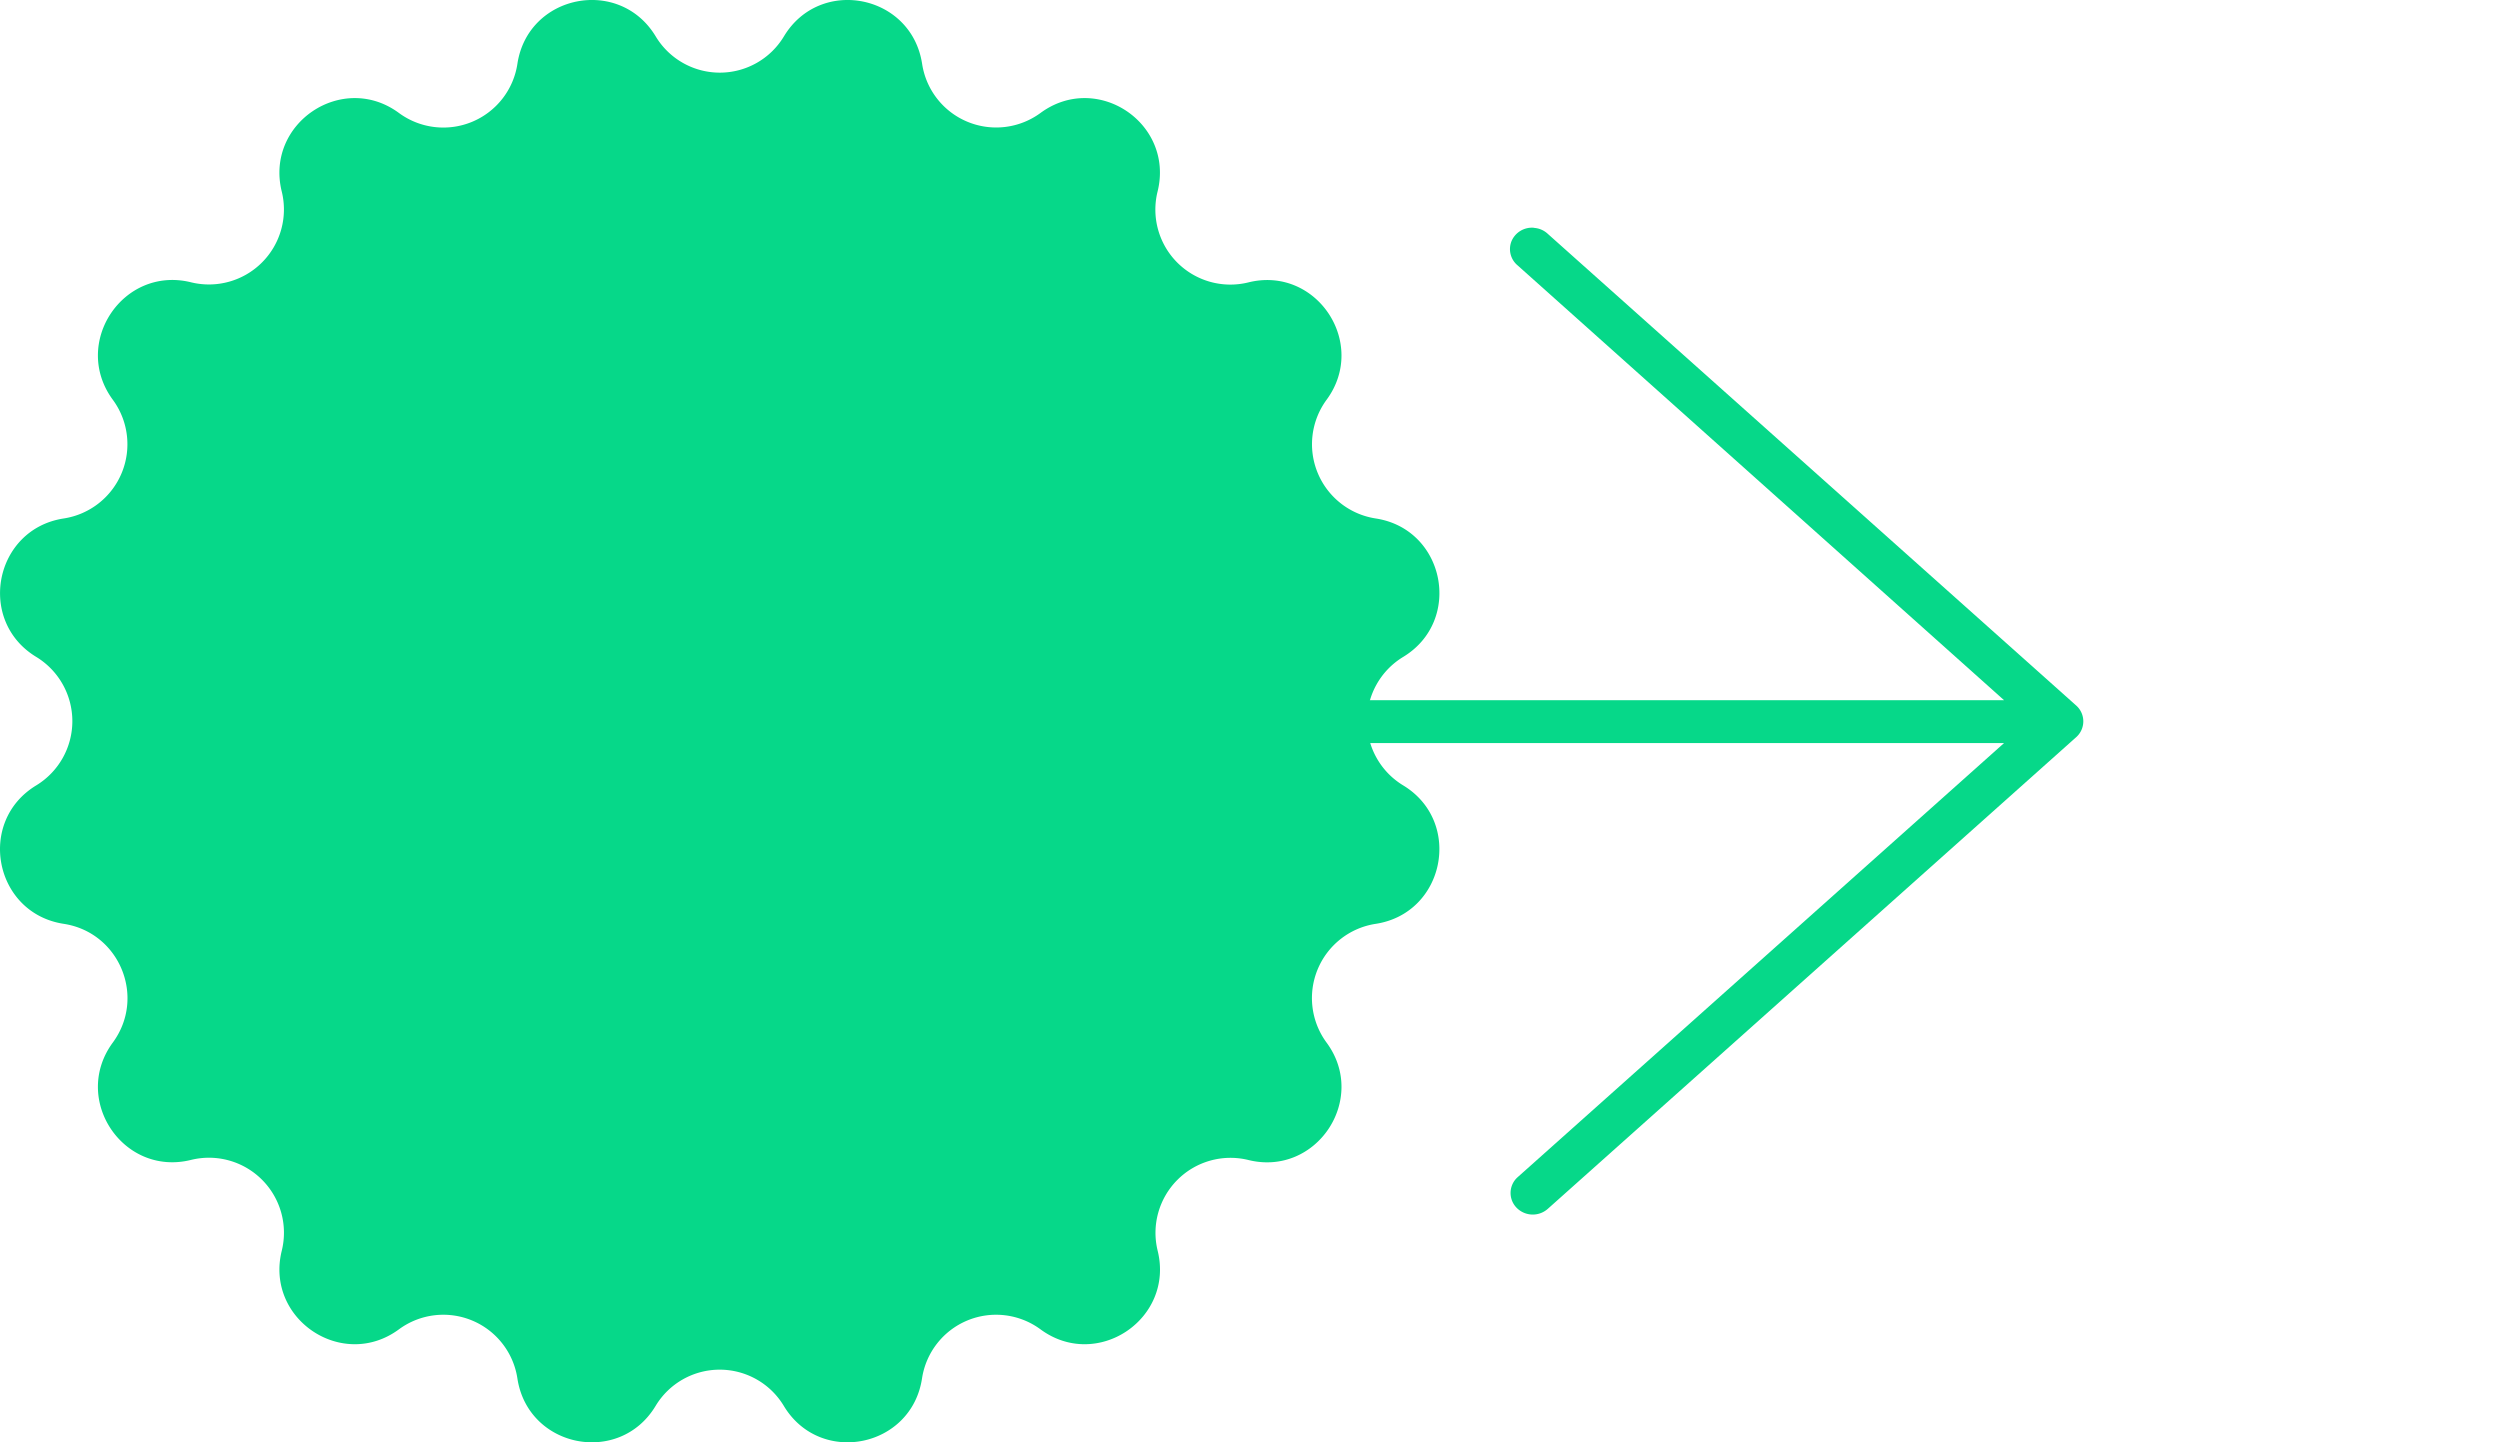
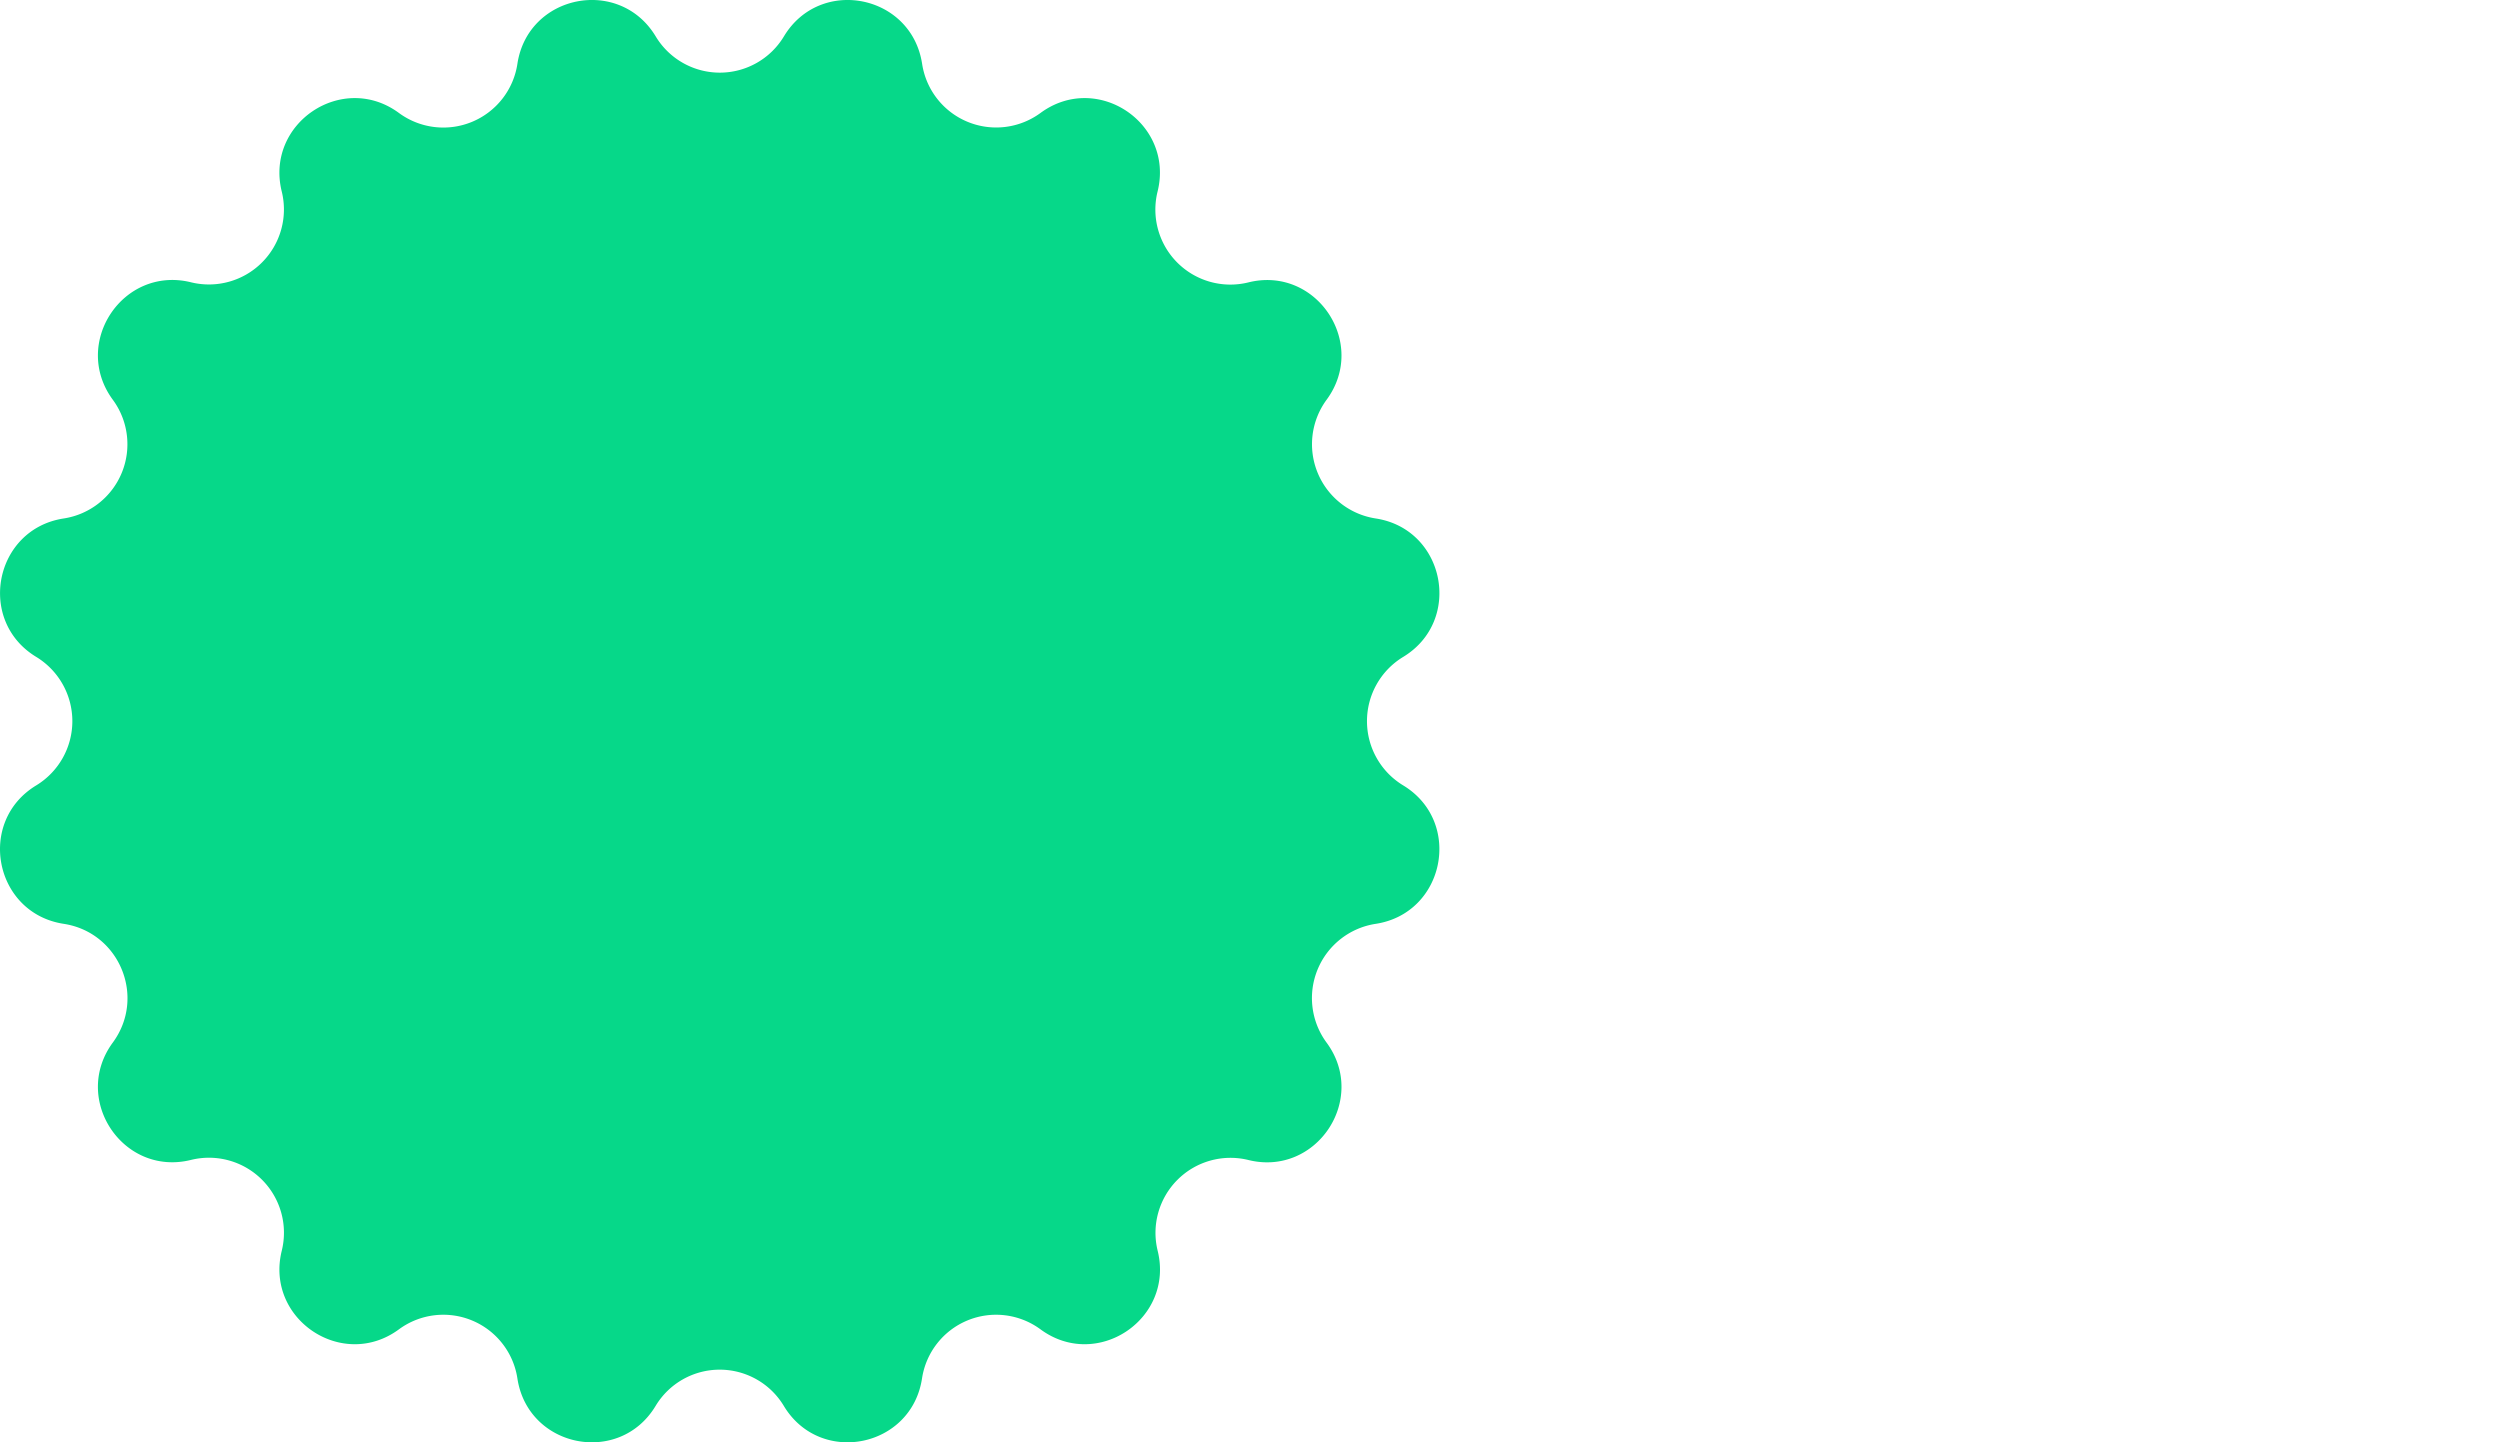
<svg xmlns="http://www.w3.org/2000/svg" width="26" height="15" fill="none">
  <g clip-path="url('#clip0_1230_608')" fill="#06D889">
    <path d="M.377 8.168c-.624.378-.435 1.33.286 1.44.58.089.858.762.51 1.235-.432.588.106 1.396.814 1.22a.78.78 0 0 1 .943.946c-.174.709.632 1.249 1.219.816a.779.779 0 0 1 1.232.511c.11.722 1.06.912 1.437.286a.778.778 0 0 1 1.334 0c.377.626 1.327.436 1.437-.286a.779.779 0 0 1 1.232-.511c.587.433 1.393-.107 1.219-.816a.78.78 0 0 1 .943-.945c.707.175 1.246-.633.814-1.22a.781.781 0 0 1 .51-1.236c.72-.11.91-1.062.286-1.44a.781.781 0 0 1 0-1.336c.624-.378.435-1.33-.286-1.44a.781.781 0 0 1-.51-1.235c.432-.588-.107-1.396-.814-1.22a.78.78 0 0 1-.944-.946c.175-.709-.63-1.249-1.218-.816A.779.779 0 0 1 9.59.664c-.11-.722-1.06-.912-1.437-.286a.778.778 0 0 1-1.334 0C6.441-.248 5.49-.058 5.381.664a.779.779 0 0 1-1.232.511c-.587-.433-1.393.107-1.219.816a.78.78 0 0 1-.943.945c-.708-.175-1.246.633-.814 1.221a.781.781 0 0 1-.51 1.235c-.72.11-.91 1.062-.286 1.44a.782.782 0 0 1 0 1.336Z" />
-     <path d="M15.954 2.37a.232.232 0 0 1 .143.062l5.496 4.906a.22.22 0 0 1 0 .328l-5.496 4.906a.235.235 0 0 1-.325-.012.22.22 0 0 1 .01-.316l5.06-4.516H2.199a.232.232 0 0 1-.23-.223c0-.118.109-.224.23-.223h18.643l-5.06-4.523a.22.22 0 0 1-.06-.256.23.23 0 0 1 .232-.134Z" />
  </g>
  <defs>
    <clipPath id="clip0_1230_608">
      <path fill="#fff" d="M0 0h26v15H0z" />
    </clipPath>
  </defs>
</svg>